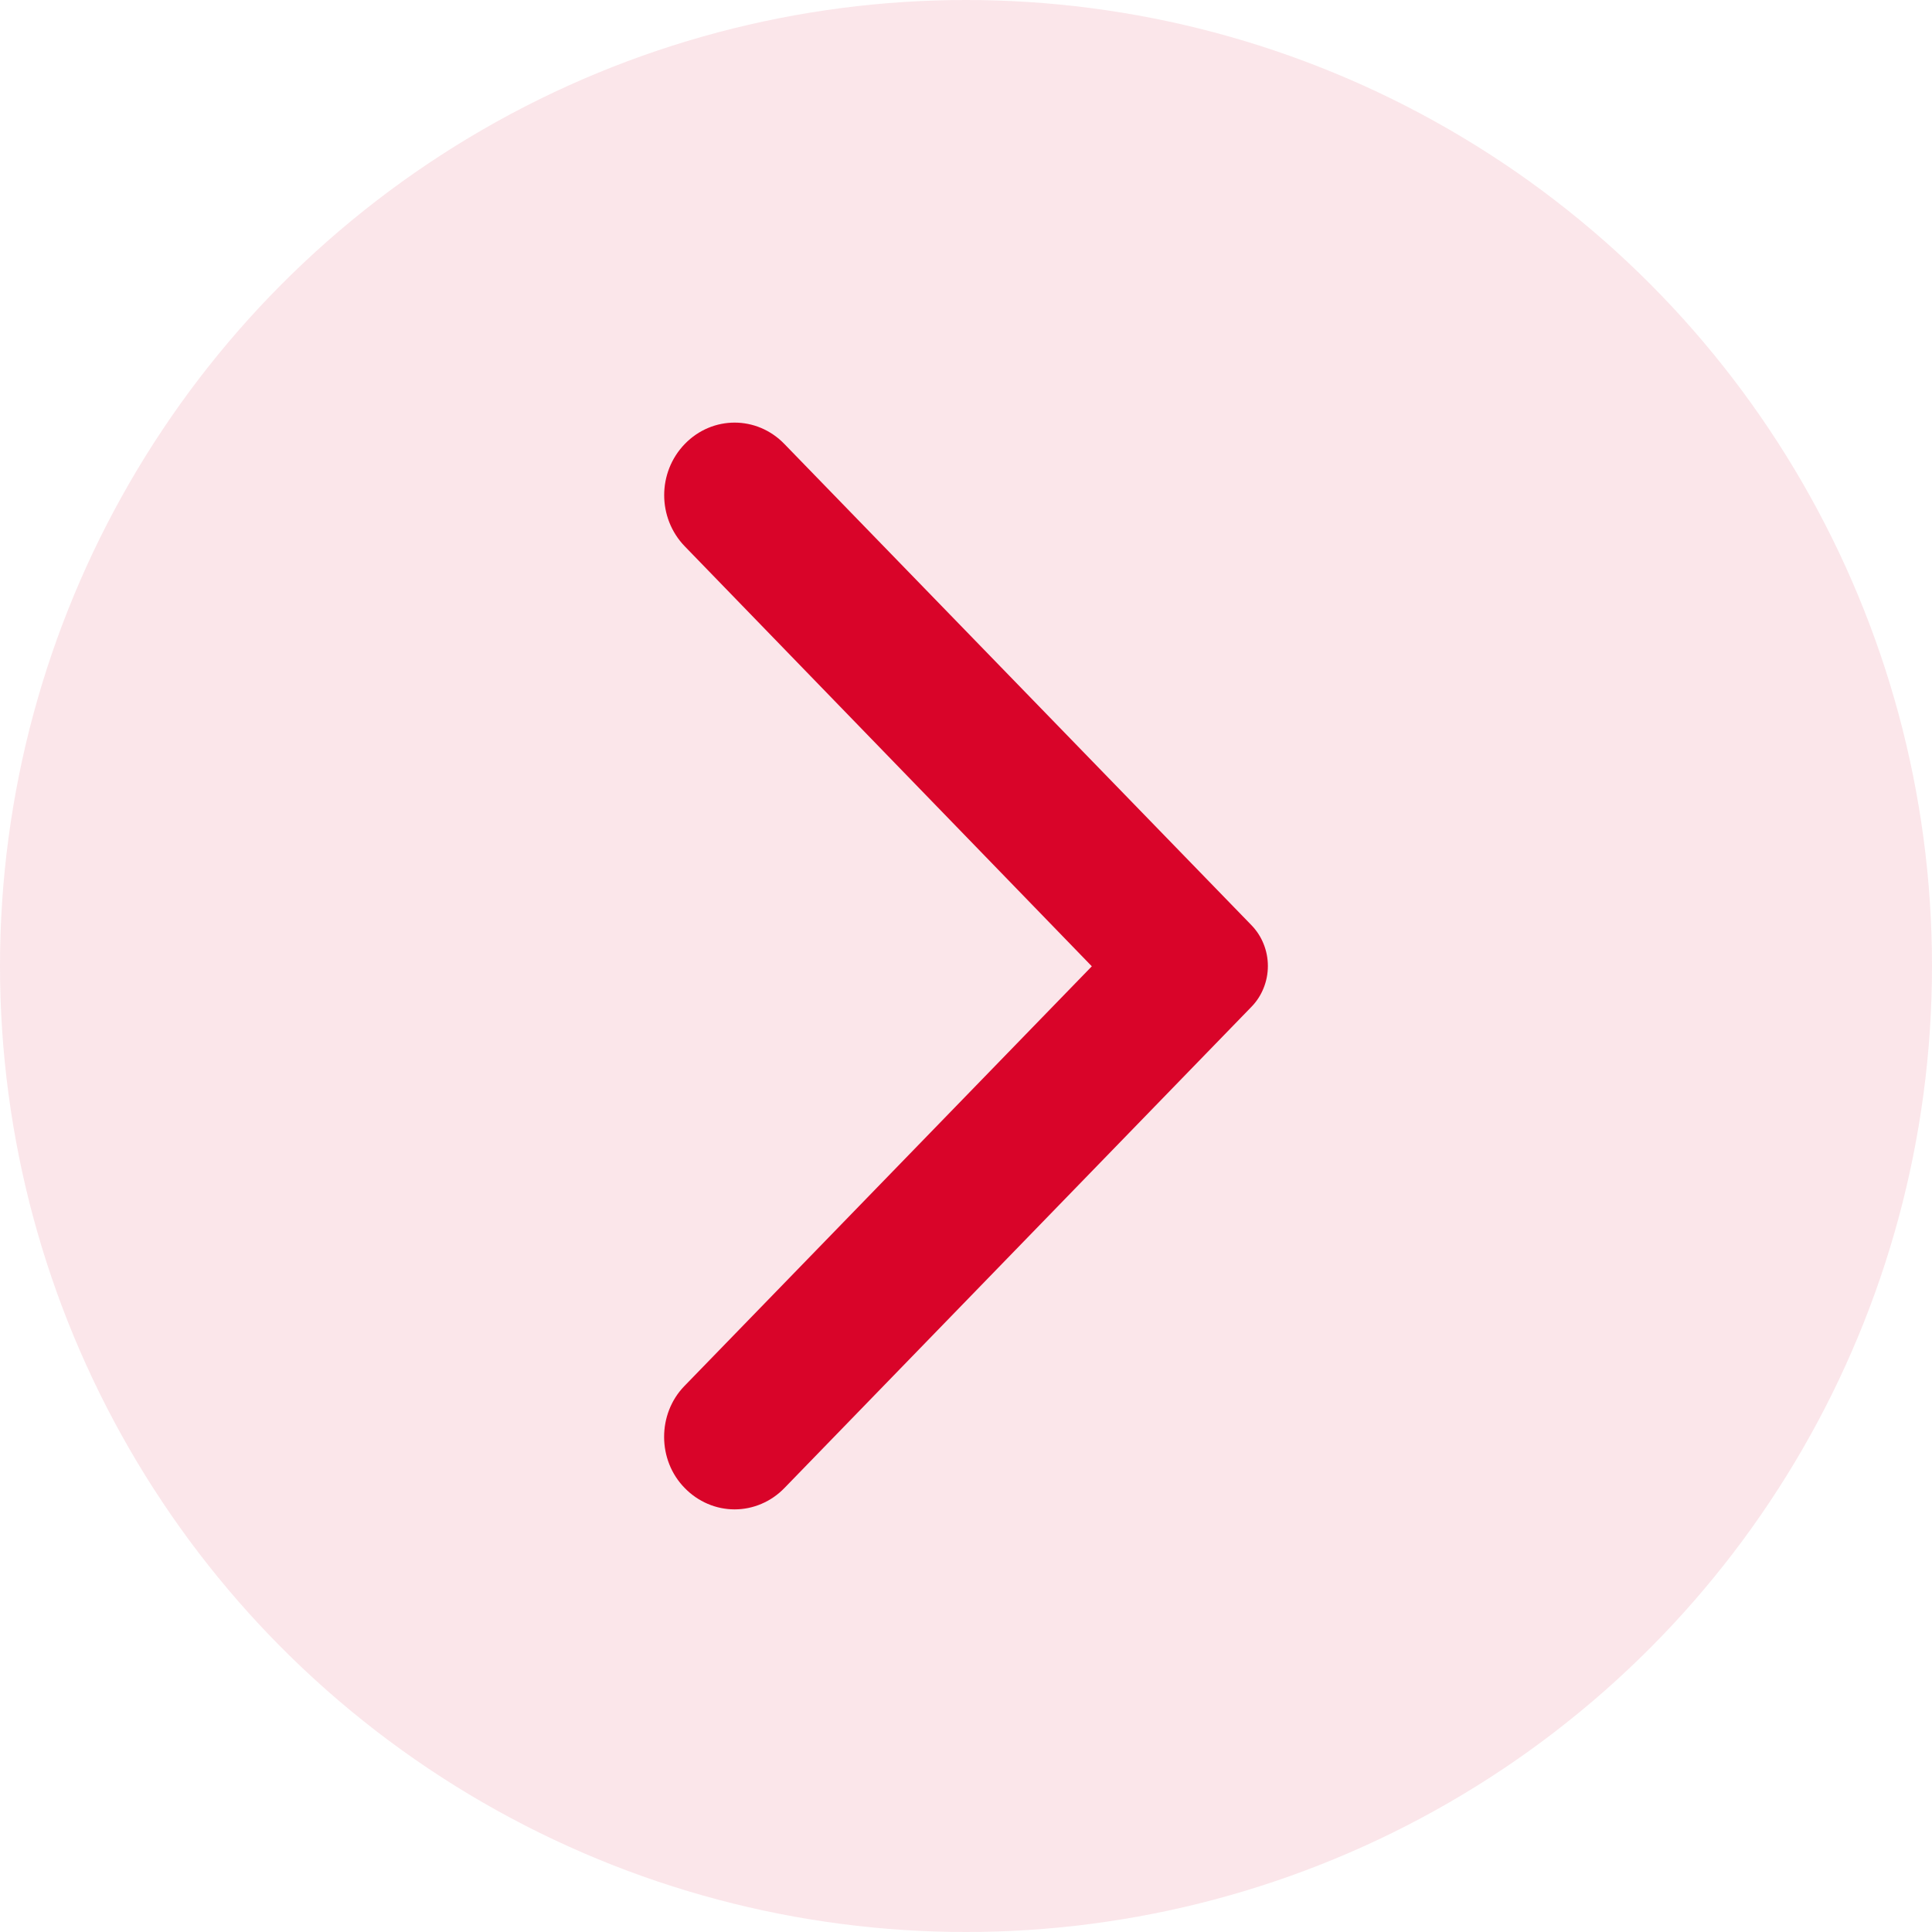
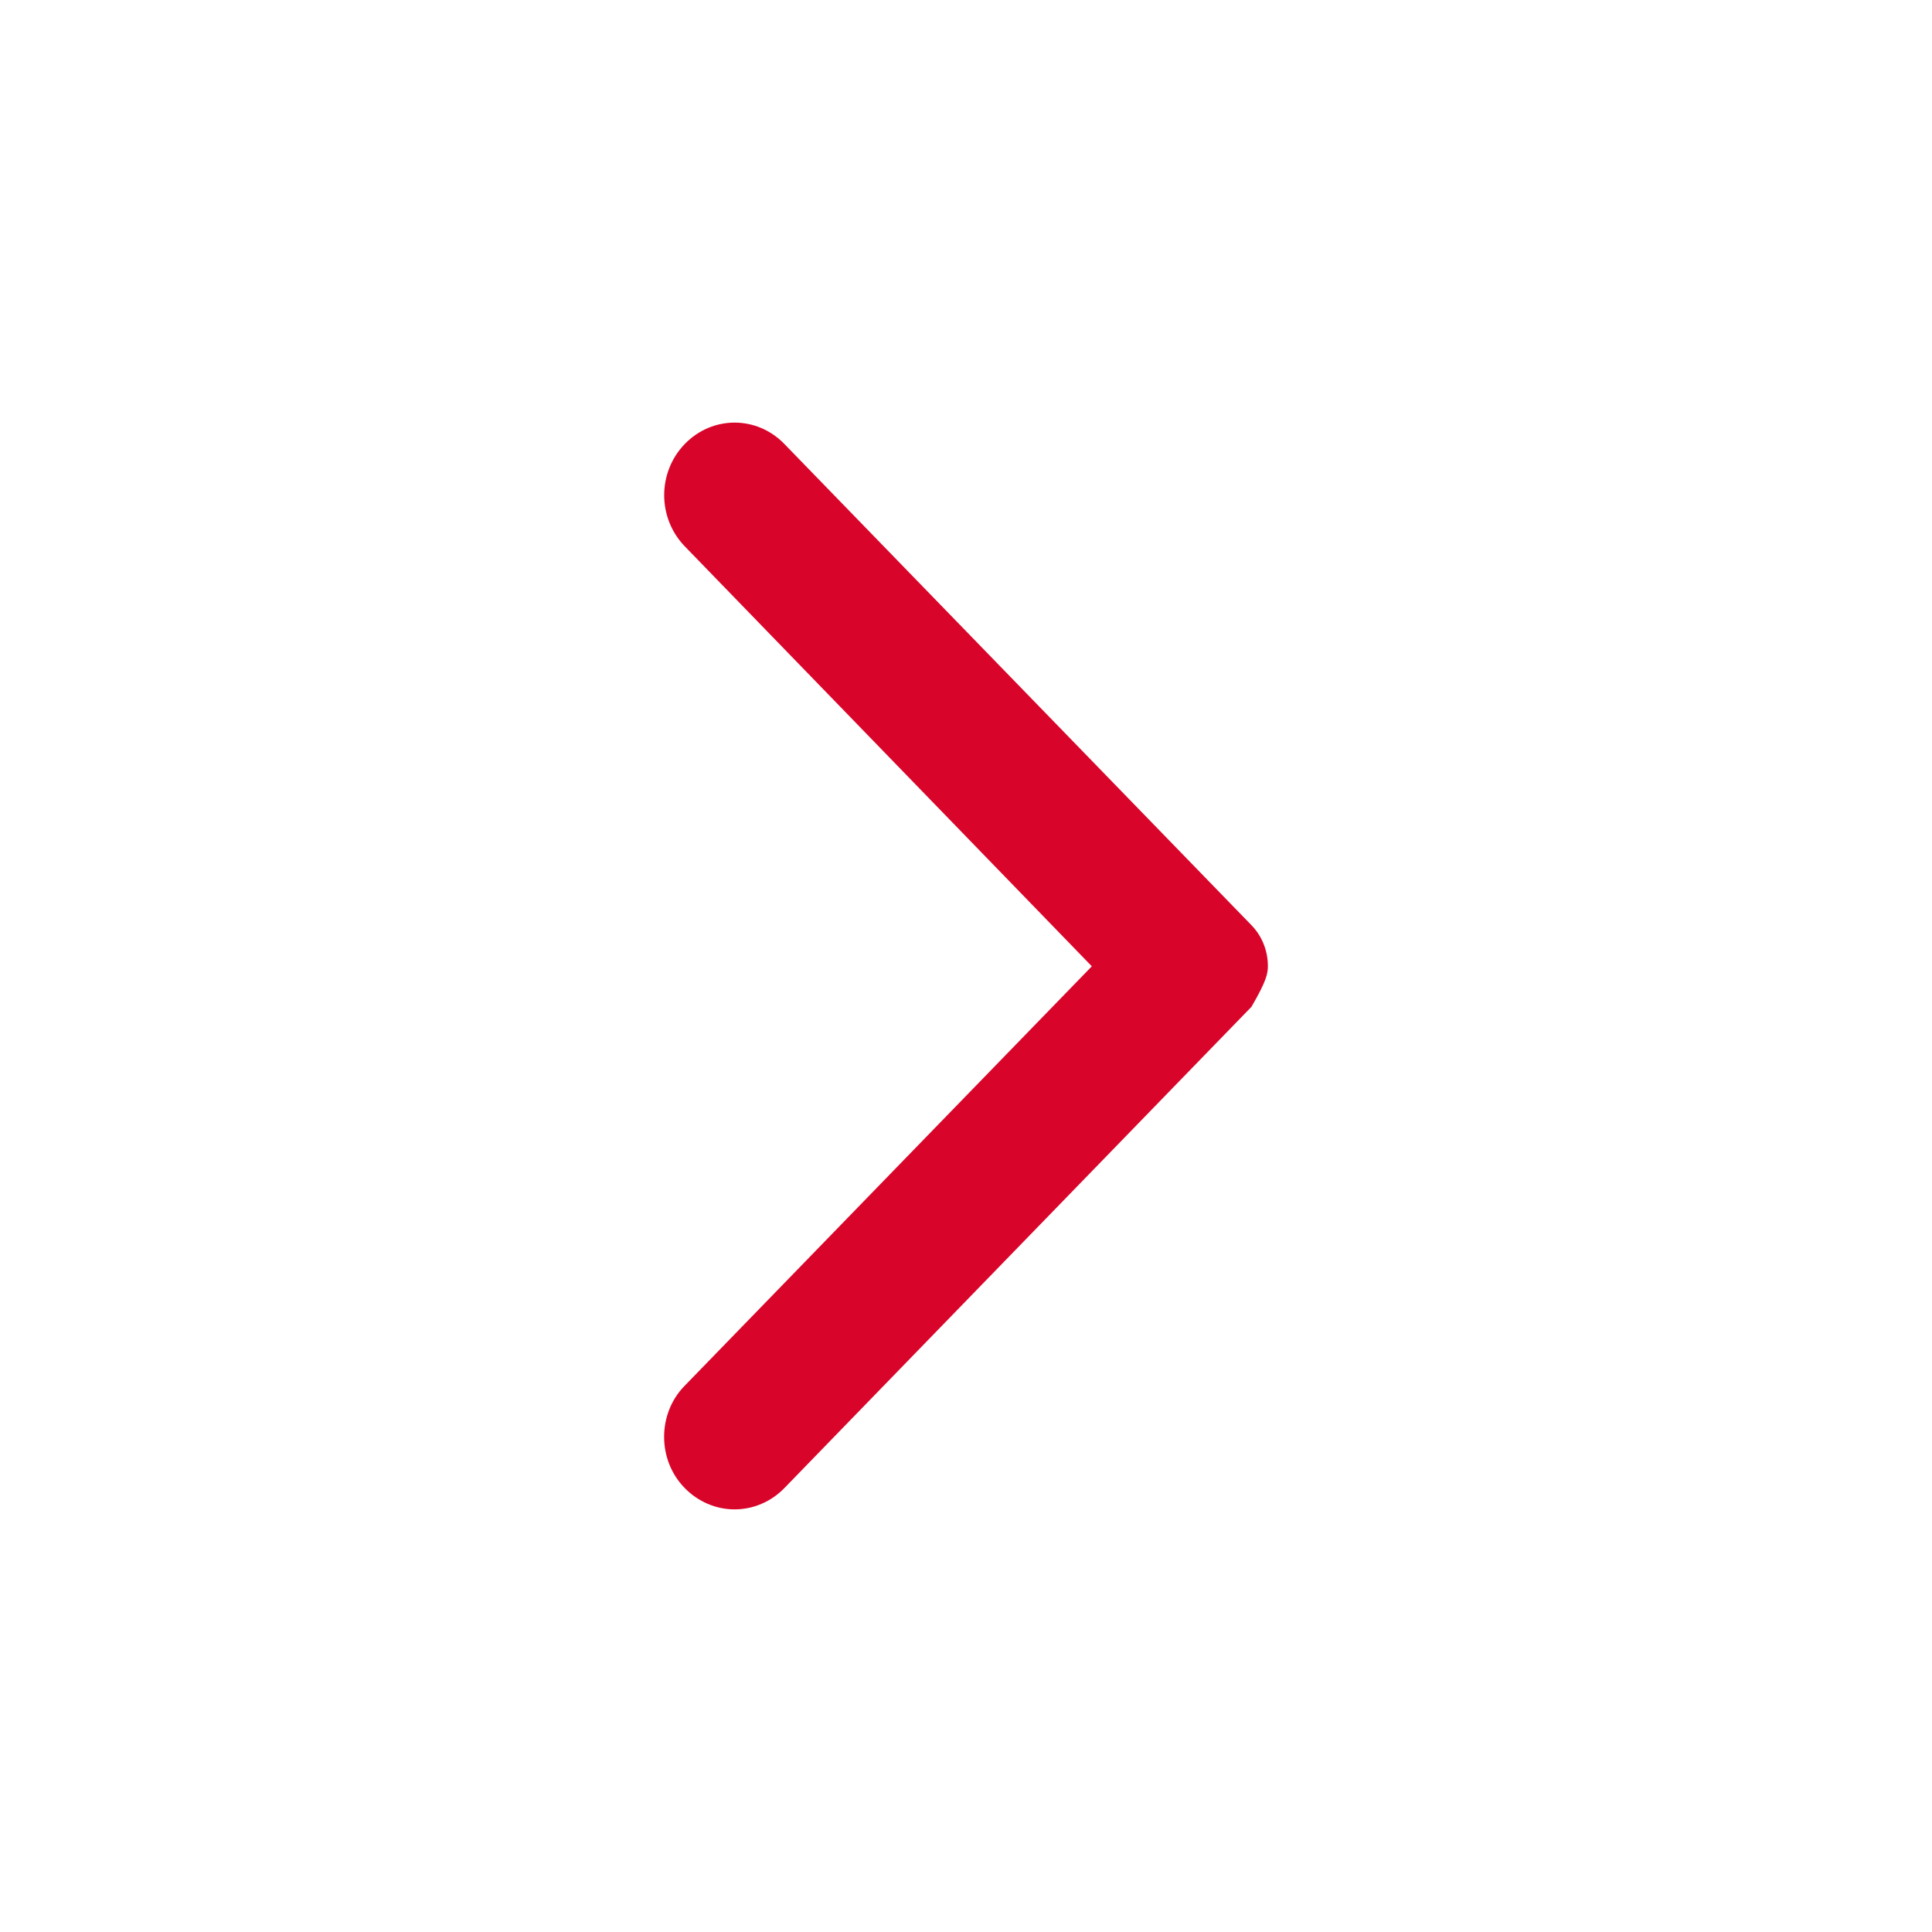
<svg xmlns="http://www.w3.org/2000/svg" width="32" height="32" viewBox="0 0 32 32" fill="none">
-   <circle opacity="0.1" cx="16" cy="16" r="16" fill="#D90429" />
-   <path d="M11.343 24.648C11.451 24.759 11.58 24.848 11.721 24.908C11.863 24.969 12.014 25 12.167 25C12.32 25 12.472 24.969 12.613 24.908C12.755 24.848 12.883 24.759 12.991 24.648L20.728 16.676C20.814 16.588 20.883 16.482 20.929 16.366C20.976 16.25 21 16.126 21 16C21 15.874 20.976 15.75 20.929 15.634C20.883 15.518 20.814 15.413 20.728 15.324L12.991 7.353C12.535 6.882 11.8 6.882 11.343 7.353C10.887 7.823 10.887 8.58 11.343 9.05L18.084 16.005L11.334 22.959C10.887 23.42 10.887 24.187 11.343 24.648Z" fill="#D90429" />
+   <path d="M11.343 24.648C11.451 24.759 11.58 24.848 11.721 24.908C11.863 24.969 12.014 25 12.167 25C12.32 25 12.472 24.969 12.613 24.908C12.755 24.848 12.883 24.759 12.991 24.648L20.728 16.676C20.976 16.25 21 16.126 21 16C21 15.874 20.976 15.75 20.929 15.634C20.883 15.518 20.814 15.413 20.728 15.324L12.991 7.353C12.535 6.882 11.8 6.882 11.343 7.353C10.887 7.823 10.887 8.58 11.343 9.05L18.084 16.005L11.334 22.959C10.887 23.42 10.887 24.187 11.343 24.648Z" fill="#D90429" />
</svg>